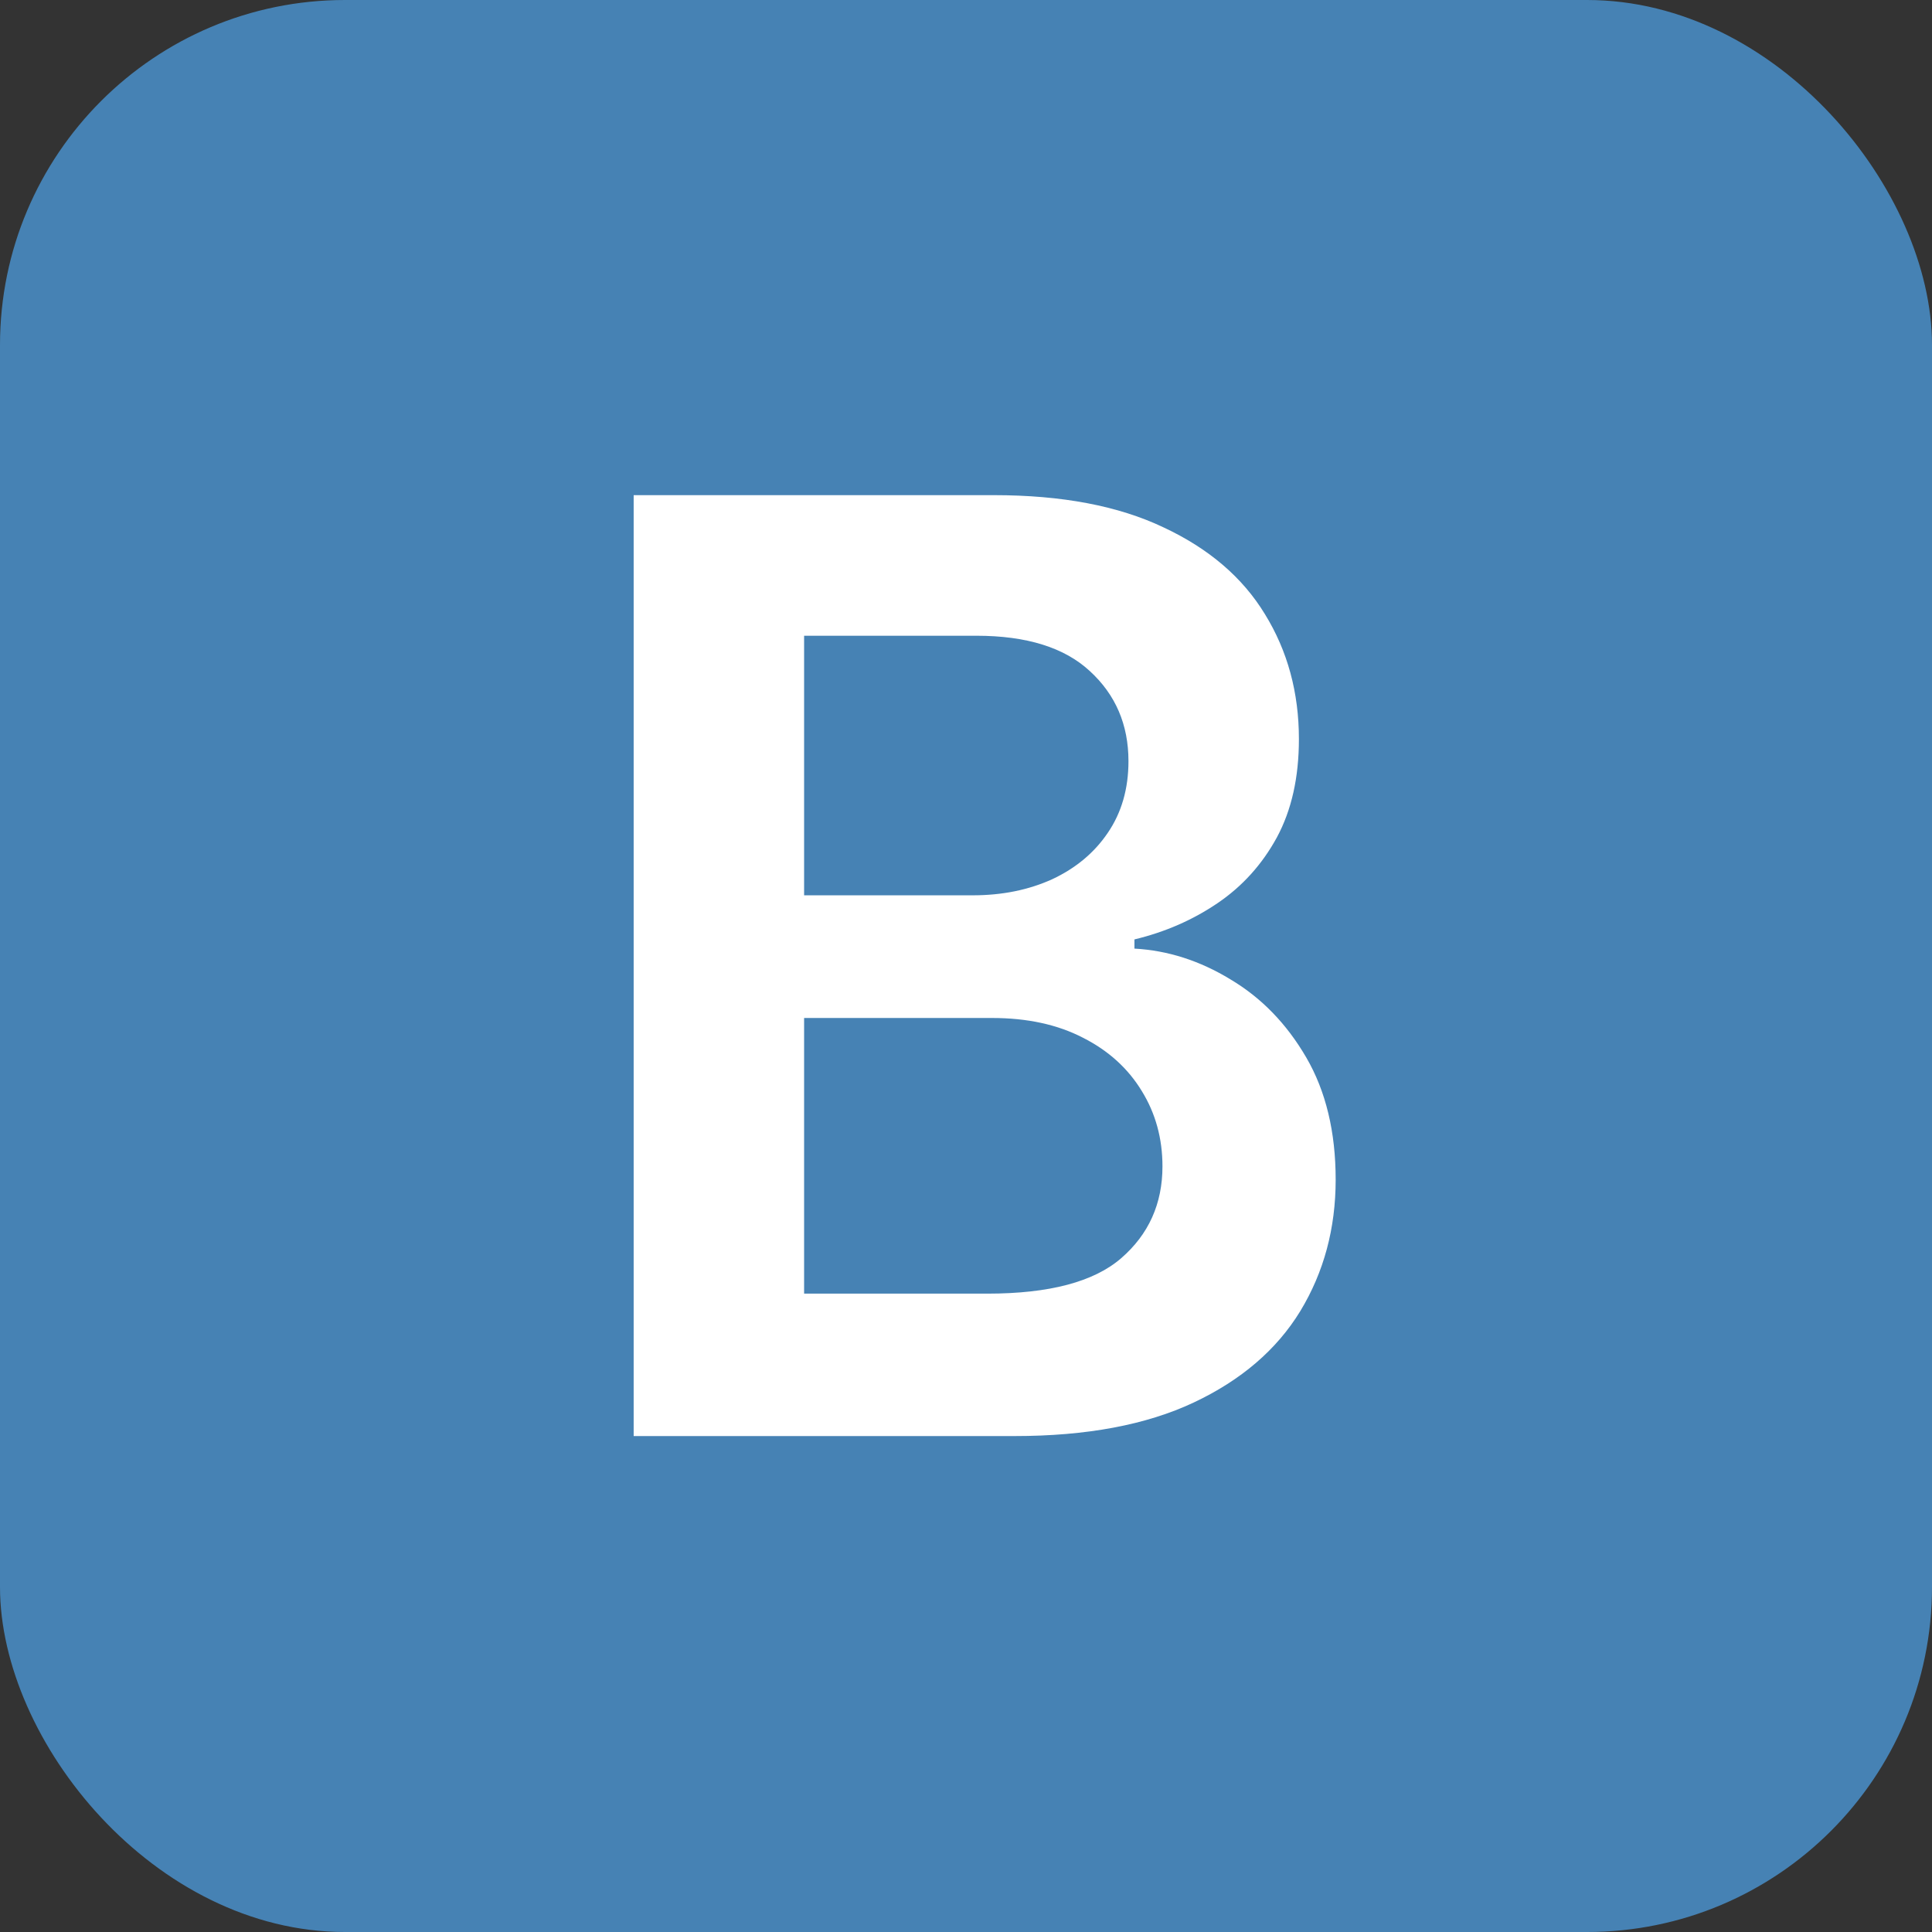
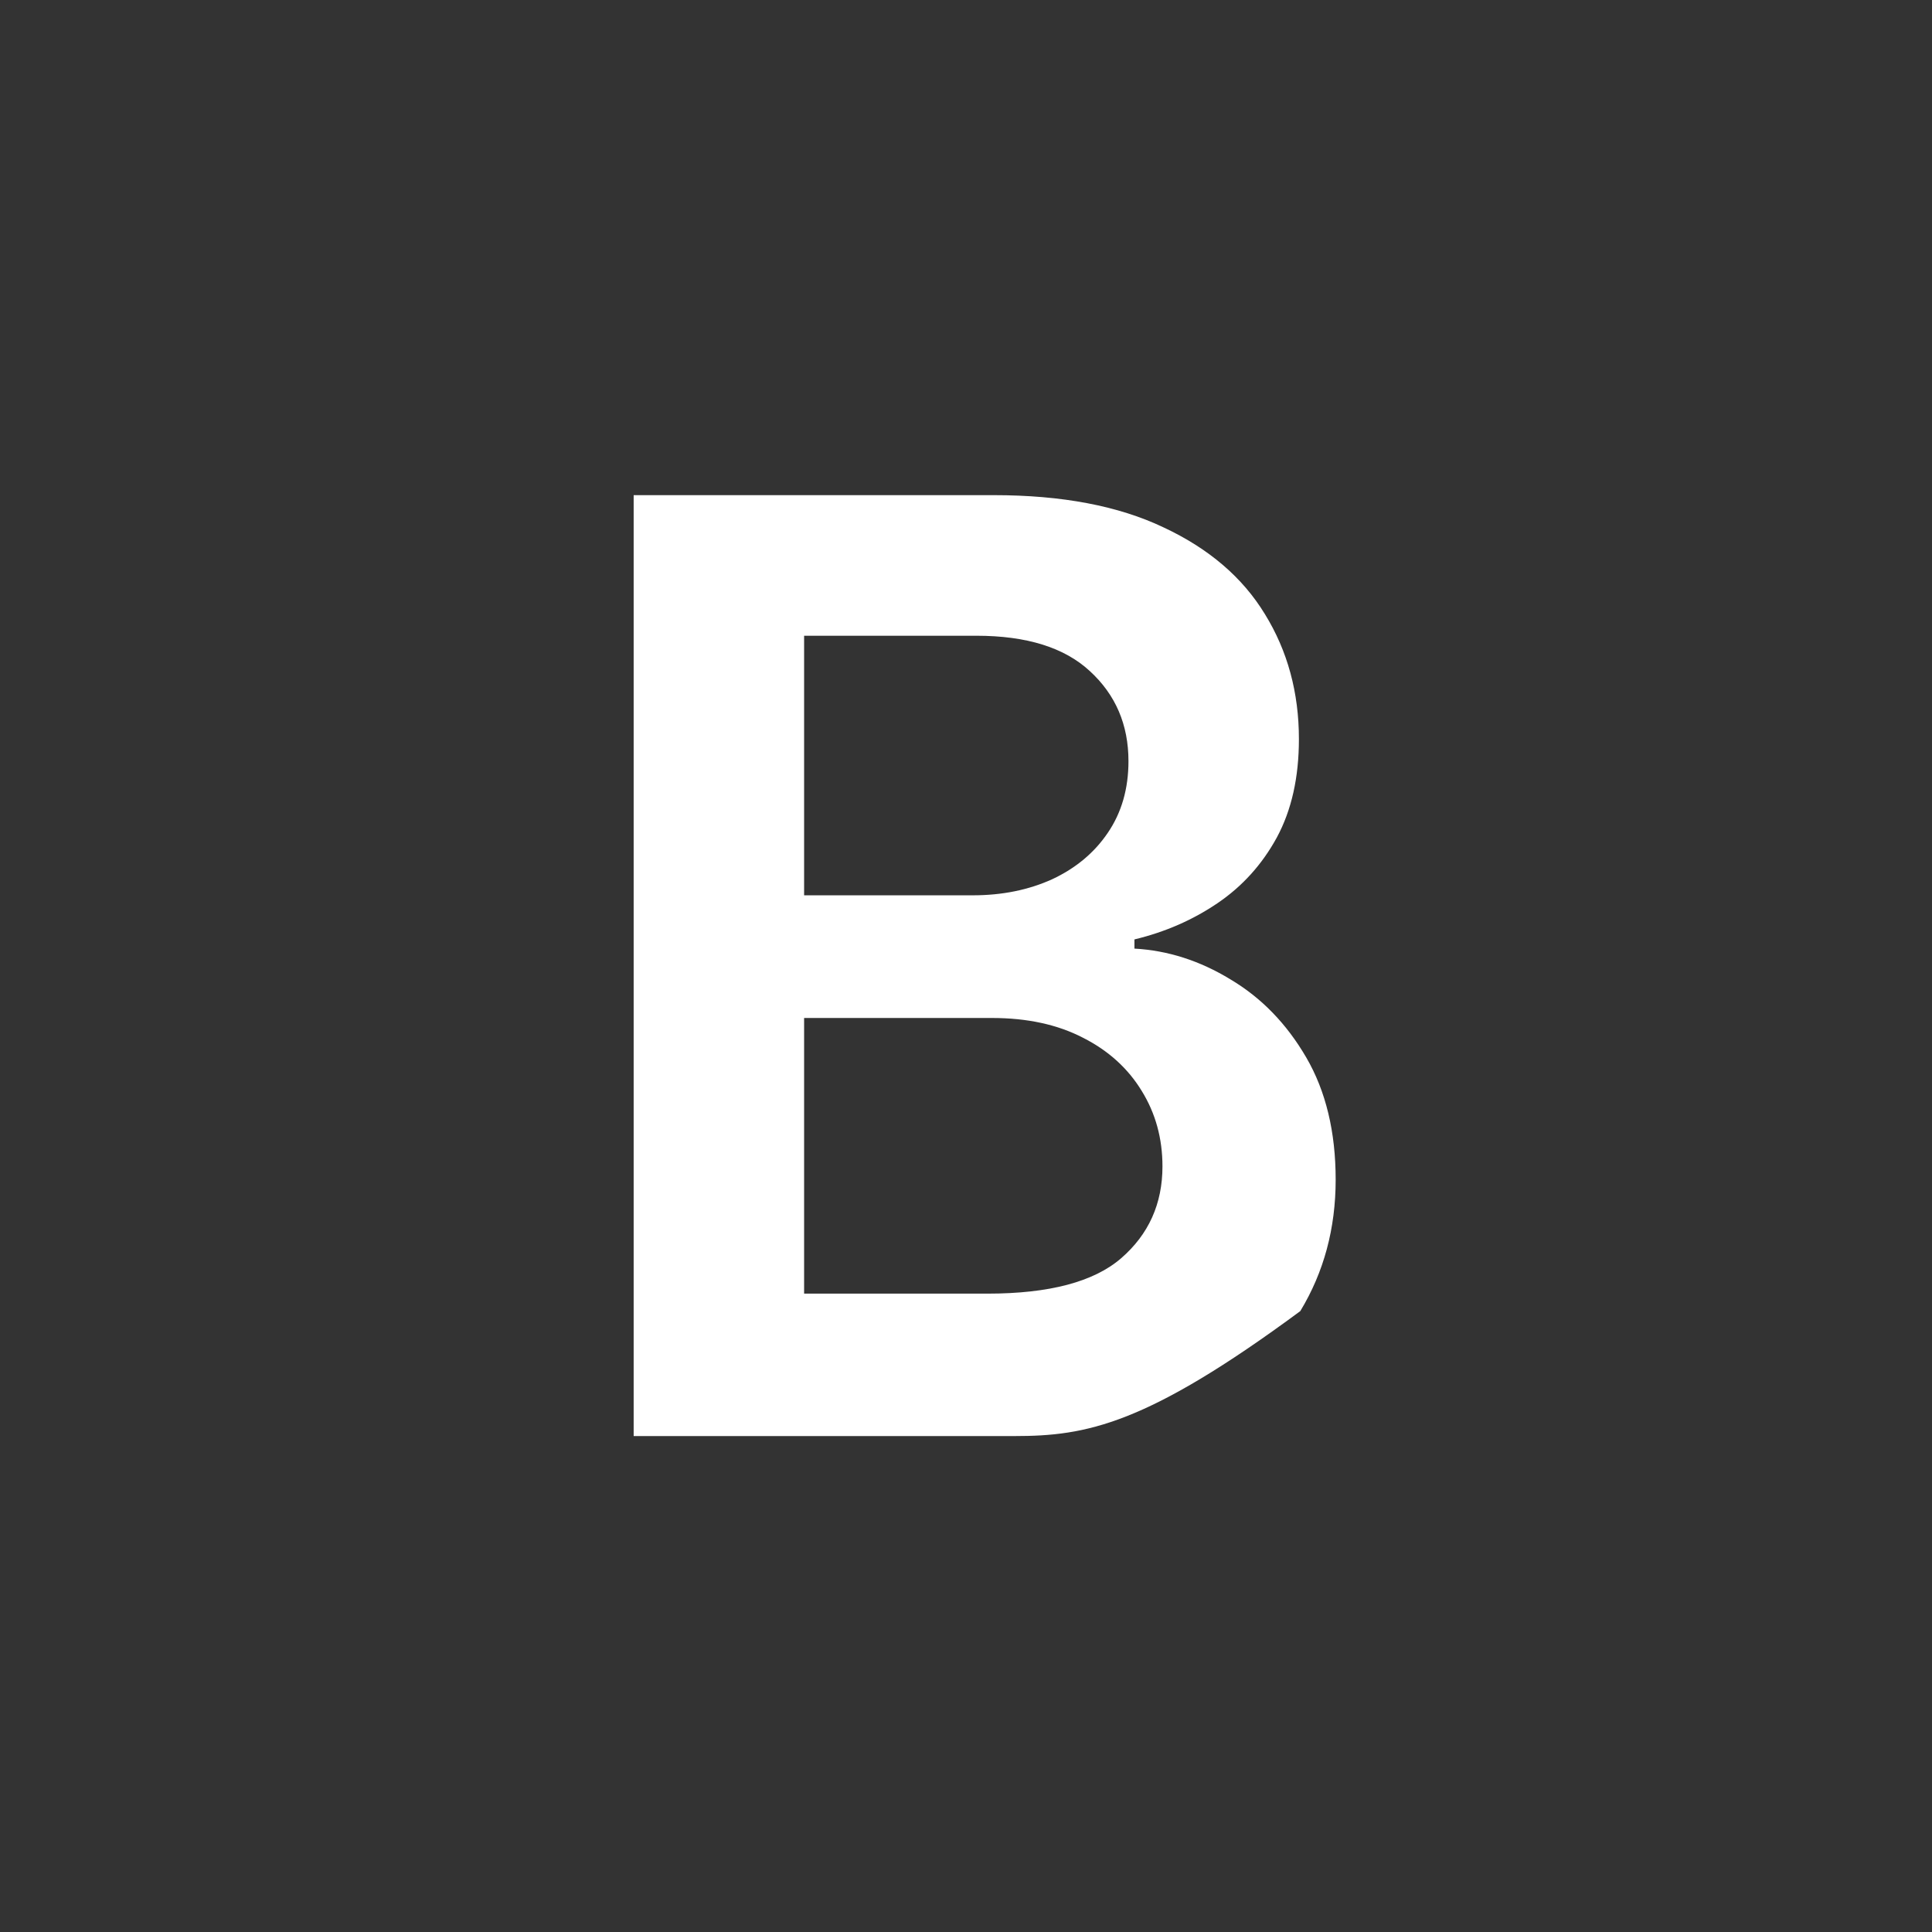
<svg xmlns="http://www.w3.org/2000/svg" width="448" height="448" viewBox="0 0 448 448" fill="none">
  <rect x="0" y="0" width="448" height="448" fill="#333333" stroke="none" />
-   <rect width="448" height="448" rx="80" fill="#4682B4" />
-   <path d="M146.936 333V114.818H230.459C246.226 114.818 259.329 117.304 269.77 122.276C280.281 127.176 288.129 133.888 293.314 142.411C298.569 150.933 301.197 160.592 301.197 171.388C301.197 180.266 299.493 187.865 296.084 194.186C292.675 200.436 288.094 205.514 282.341 209.42C276.588 213.327 270.16 216.132 263.058 217.837V219.967C270.8 220.393 278.221 222.773 285.324 227.105C292.497 231.366 298.356 237.403 302.902 245.216C307.447 253.028 309.72 262.474 309.72 273.554C309.72 284.847 306.986 295.003 301.517 304.023C296.048 312.972 287.809 320.038 276.801 325.223C265.792 330.408 251.943 333 235.253 333H146.936ZM186.46 299.974H228.967C243.314 299.974 253.648 297.24 259.969 291.771C266.361 286.232 269.557 279.129 269.557 270.464C269.557 264.001 267.959 258.178 264.763 252.993C261.567 247.737 257.021 243.618 251.126 240.635C245.231 237.581 238.2 236.054 230.032 236.054H186.46V299.974ZM186.46 207.609H225.558C232.376 207.609 238.52 206.366 243.988 203.881C249.457 201.324 253.754 197.737 256.879 193.121C260.075 188.433 261.673 182.893 261.673 176.501C261.673 168.05 258.69 161.089 252.724 155.621C246.829 150.152 238.058 147.418 226.41 147.418H186.46V207.609Z" fill="white" />
+   <path d="M146.936 333V114.818H230.459C246.226 114.818 259.329 117.304 269.77 122.276C280.281 127.176 288.129 133.888 293.314 142.411C298.569 150.933 301.197 160.592 301.197 171.388C301.197 180.266 299.493 187.865 296.084 194.186C292.675 200.436 288.094 205.514 282.341 209.42C276.588 213.327 270.16 216.132 263.058 217.837V219.967C270.8 220.393 278.221 222.773 285.324 227.105C292.497 231.366 298.356 237.403 302.902 245.216C307.447 253.028 309.72 262.474 309.72 273.554C309.72 284.847 306.986 295.003 301.517 304.023C265.792 330.408 251.943 333 235.253 333H146.936ZM186.46 299.974H228.967C243.314 299.974 253.648 297.24 259.969 291.771C266.361 286.232 269.557 279.129 269.557 270.464C269.557 264.001 267.959 258.178 264.763 252.993C261.567 247.737 257.021 243.618 251.126 240.635C245.231 237.581 238.2 236.054 230.032 236.054H186.46V299.974ZM186.46 207.609H225.558C232.376 207.609 238.52 206.366 243.988 203.881C249.457 201.324 253.754 197.737 256.879 193.121C260.075 188.433 261.673 182.893 261.673 176.501C261.673 168.05 258.69 161.089 252.724 155.621C246.829 150.152 238.058 147.418 226.41 147.418H186.46V207.609Z" fill="white" />
</svg>